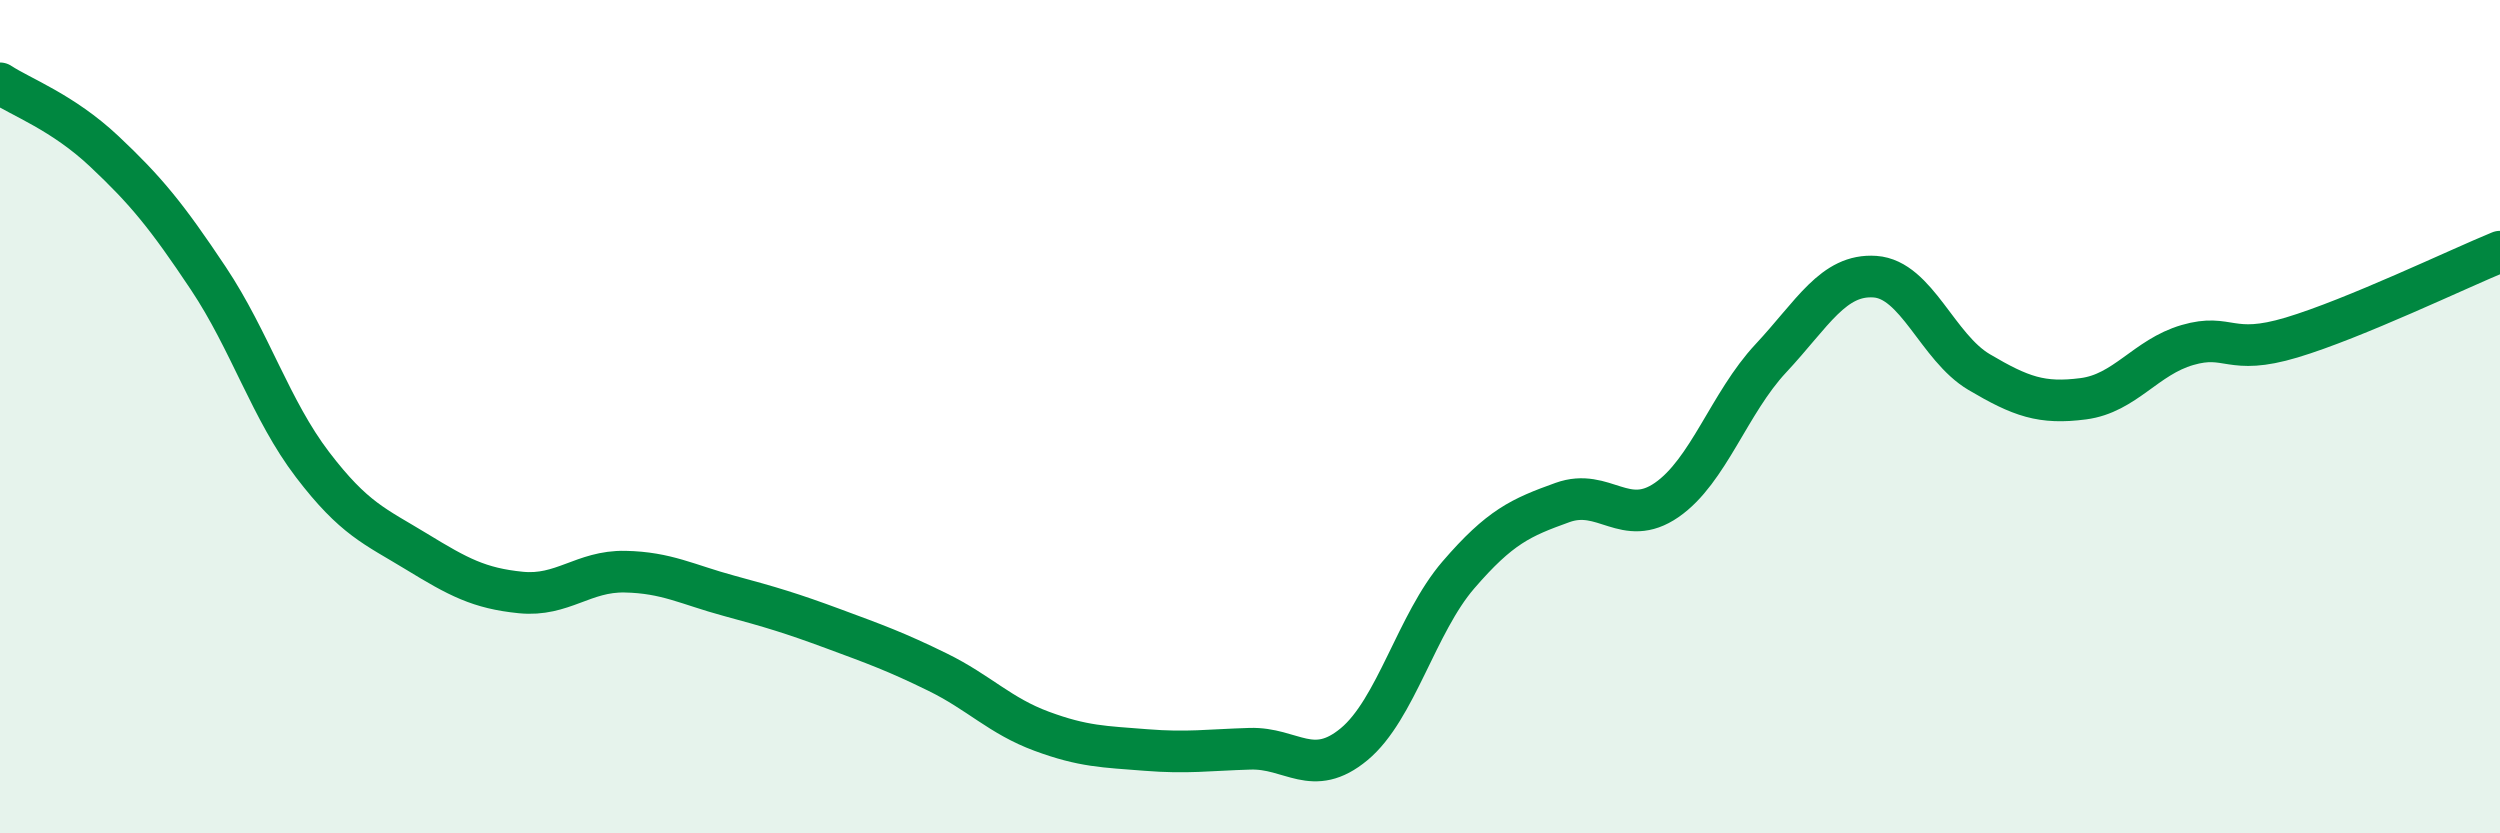
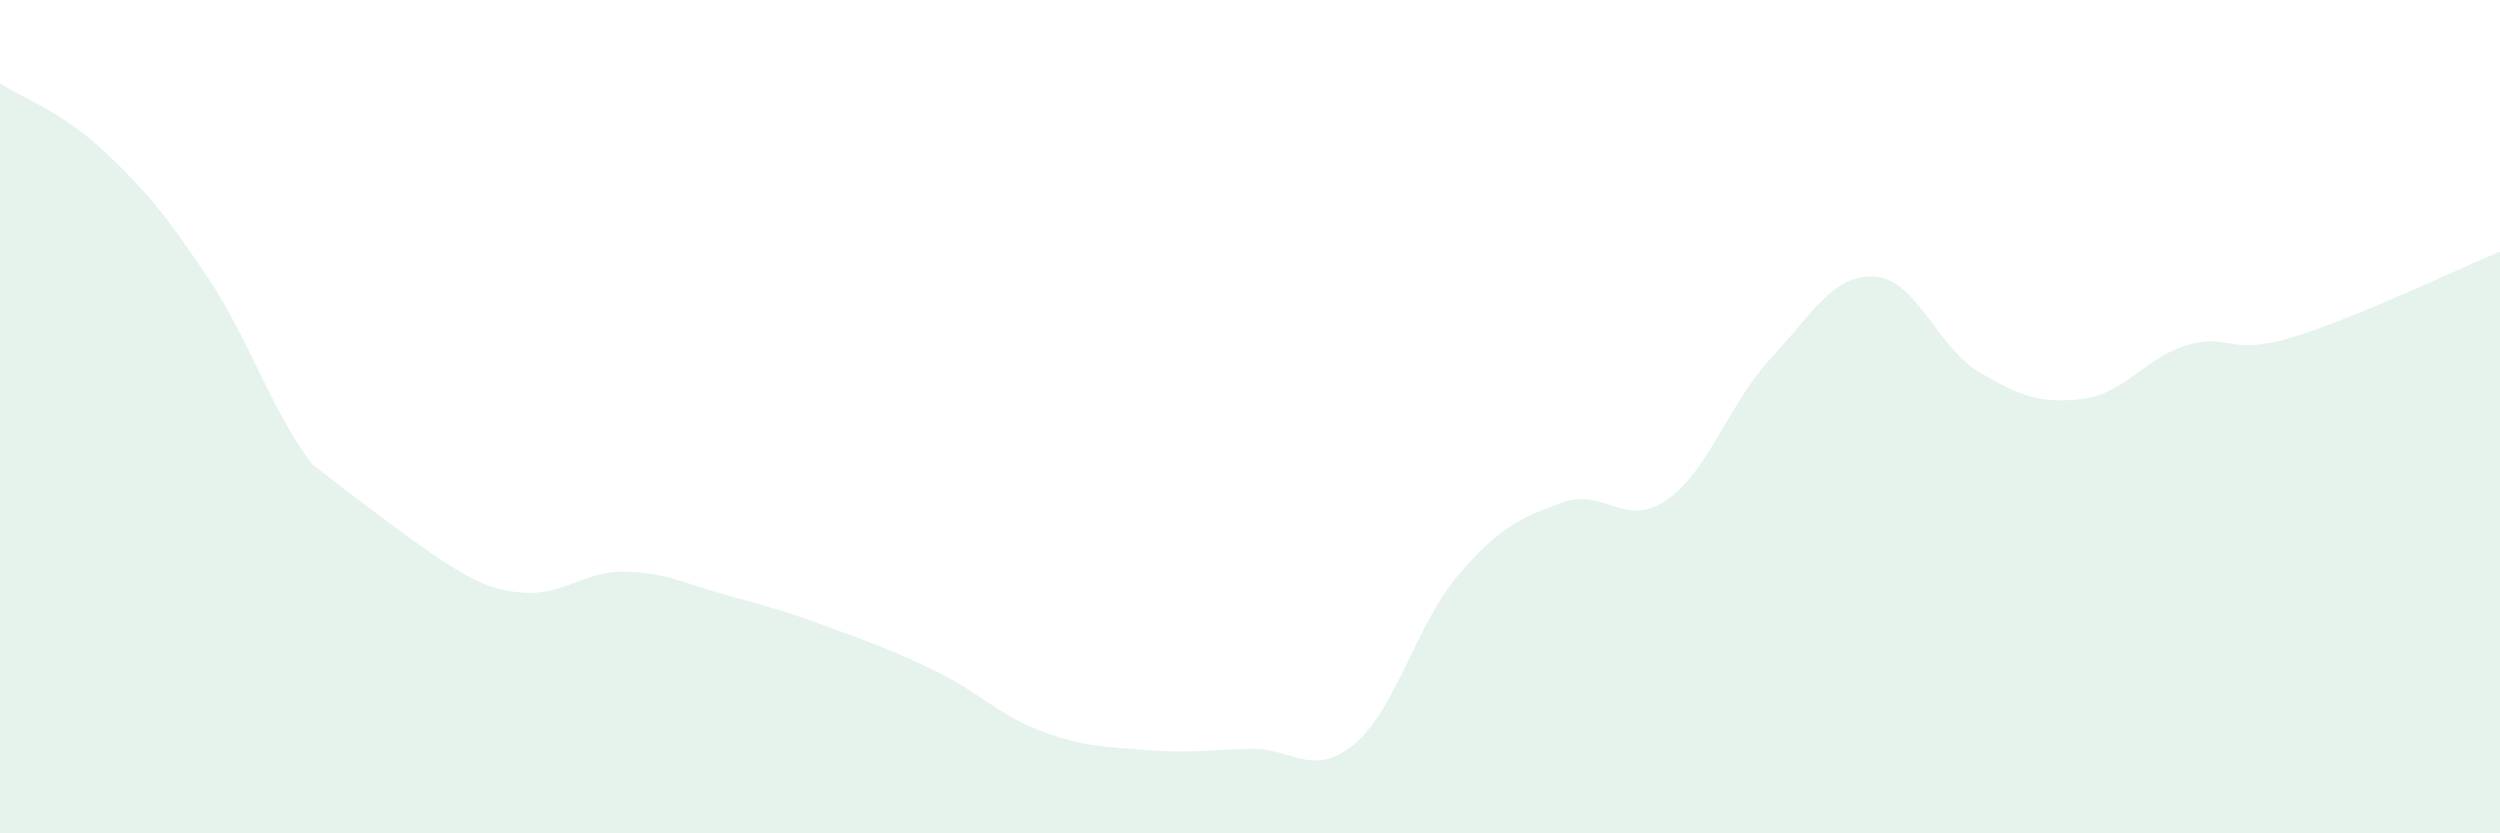
<svg xmlns="http://www.w3.org/2000/svg" width="60" height="20" viewBox="0 0 60 20">
-   <path d="M 0,2 C 0.5,2.33 1.5,2.69 2.5,3.63 C 3.5,4.57 4,5.18 5,6.68 C 6,8.18 6.5,9.84 7.5,11.15 C 8.5,12.46 9,12.63 10,13.24 C 11,13.85 11.5,14.12 12.5,14.22 C 13.5,14.32 14,13.7 15,13.72 C 16,13.74 16.5,14.03 17.5,14.3 C 18.5,14.57 19,14.72 20,15.09 C 21,15.46 21.5,15.64 22.5,16.13 C 23.5,16.62 24,17.18 25,17.55 C 26,17.92 26.5,17.92 27.5,18 C 28.5,18.08 29,18 30,17.97 C 31,17.94 31.5,18.69 32.5,17.86 C 33.5,17.03 34,14.96 35,13.8 C 36,12.64 36.5,12.42 37.5,12.06 C 38.5,11.7 39,12.69 40,12 C 41,11.31 41.5,9.67 42.5,8.6 C 43.5,7.53 44,6.57 45,6.64 C 46,6.71 46.5,8.34 47.5,8.93 C 48.5,9.52 49,9.7 50,9.57 C 51,9.44 51.5,8.57 52.5,8.28 C 53.5,7.99 53.5,8.55 55,8.1 C 56.5,7.65 59,6.45 60,6.04L60 20L0 20Z" fill="#008740" opacity="0.1" stroke-linecap="round" stroke-linejoin="round" />
-   <path d="M 0,2 C 0.5,2.33 1.5,2.69 2.5,3.63 C 3.5,4.57 4,5.18 5,6.68 C 6,8.18 6.5,9.84 7.5,11.15 C 8.5,12.46 9,12.63 10,13.24 C 11,13.85 11.5,14.12 12.5,14.22 C 13.5,14.32 14,13.7 15,13.72 C 16,13.74 16.5,14.03 17.5,14.3 C 18.5,14.57 19,14.72 20,15.09 C 21,15.46 21.5,15.64 22.5,16.13 C 23.5,16.62 24,17.18 25,17.55 C 26,17.92 26.5,17.92 27.5,18 C 28.5,18.08 29,18 30,17.97 C 31,17.94 31.5,18.69 32.5,17.86 C 33.5,17.03 34,14.96 35,13.8 C 36,12.64 36.5,12.42 37.5,12.06 C 38.5,11.7 39,12.69 40,12 C 41,11.31 41.5,9.67 42.5,8.6 C 43.5,7.53 44,6.57 45,6.64 C 46,6.71 46.5,8.34 47.5,8.93 C 48.5,9.52 49,9.7 50,9.57 C 51,9.44 51.5,8.57 52.5,8.28 C 53.5,7.99 53.5,8.55 55,8.1 C 56.5,7.65 59,6.45 60,6.04" stroke="#008740" stroke-width="1" fill="none" stroke-linecap="round" stroke-linejoin="round" />
+   <path d="M 0,2 C 0.5,2.33 1.5,2.69 2.5,3.63 C 3.5,4.57 4,5.18 5,6.68 C 6,8.18 6.5,9.84 7.5,11.15 C 11,13.85 11.5,14.12 12.5,14.22 C 13.5,14.32 14,13.7 15,13.72 C 16,13.74 16.5,14.03 17.5,14.3 C 18.5,14.57 19,14.72 20,15.09 C 21,15.46 21.5,15.64 22.5,16.13 C 23.5,16.62 24,17.18 25,17.55 C 26,17.92 26.5,17.92 27.5,18 C 28.5,18.08 29,18 30,17.97 C 31,17.94 31.5,18.69 32.5,17.86 C 33.5,17.03 34,14.96 35,13.8 C 36,12.64 36.5,12.42 37.5,12.06 C 38.5,11.7 39,12.69 40,12 C 41,11.31 41.5,9.67 42.5,8.6 C 43.5,7.53 44,6.57 45,6.64 C 46,6.71 46.5,8.34 47.5,8.93 C 48.5,9.52 49,9.7 50,9.57 C 51,9.44 51.5,8.57 52.5,8.28 C 53.5,7.99 53.5,8.55 55,8.1 C 56.5,7.65 59,6.45 60,6.04L60 20L0 20Z" fill="#008740" opacity="0.1" stroke-linecap="round" stroke-linejoin="round" />
</svg>